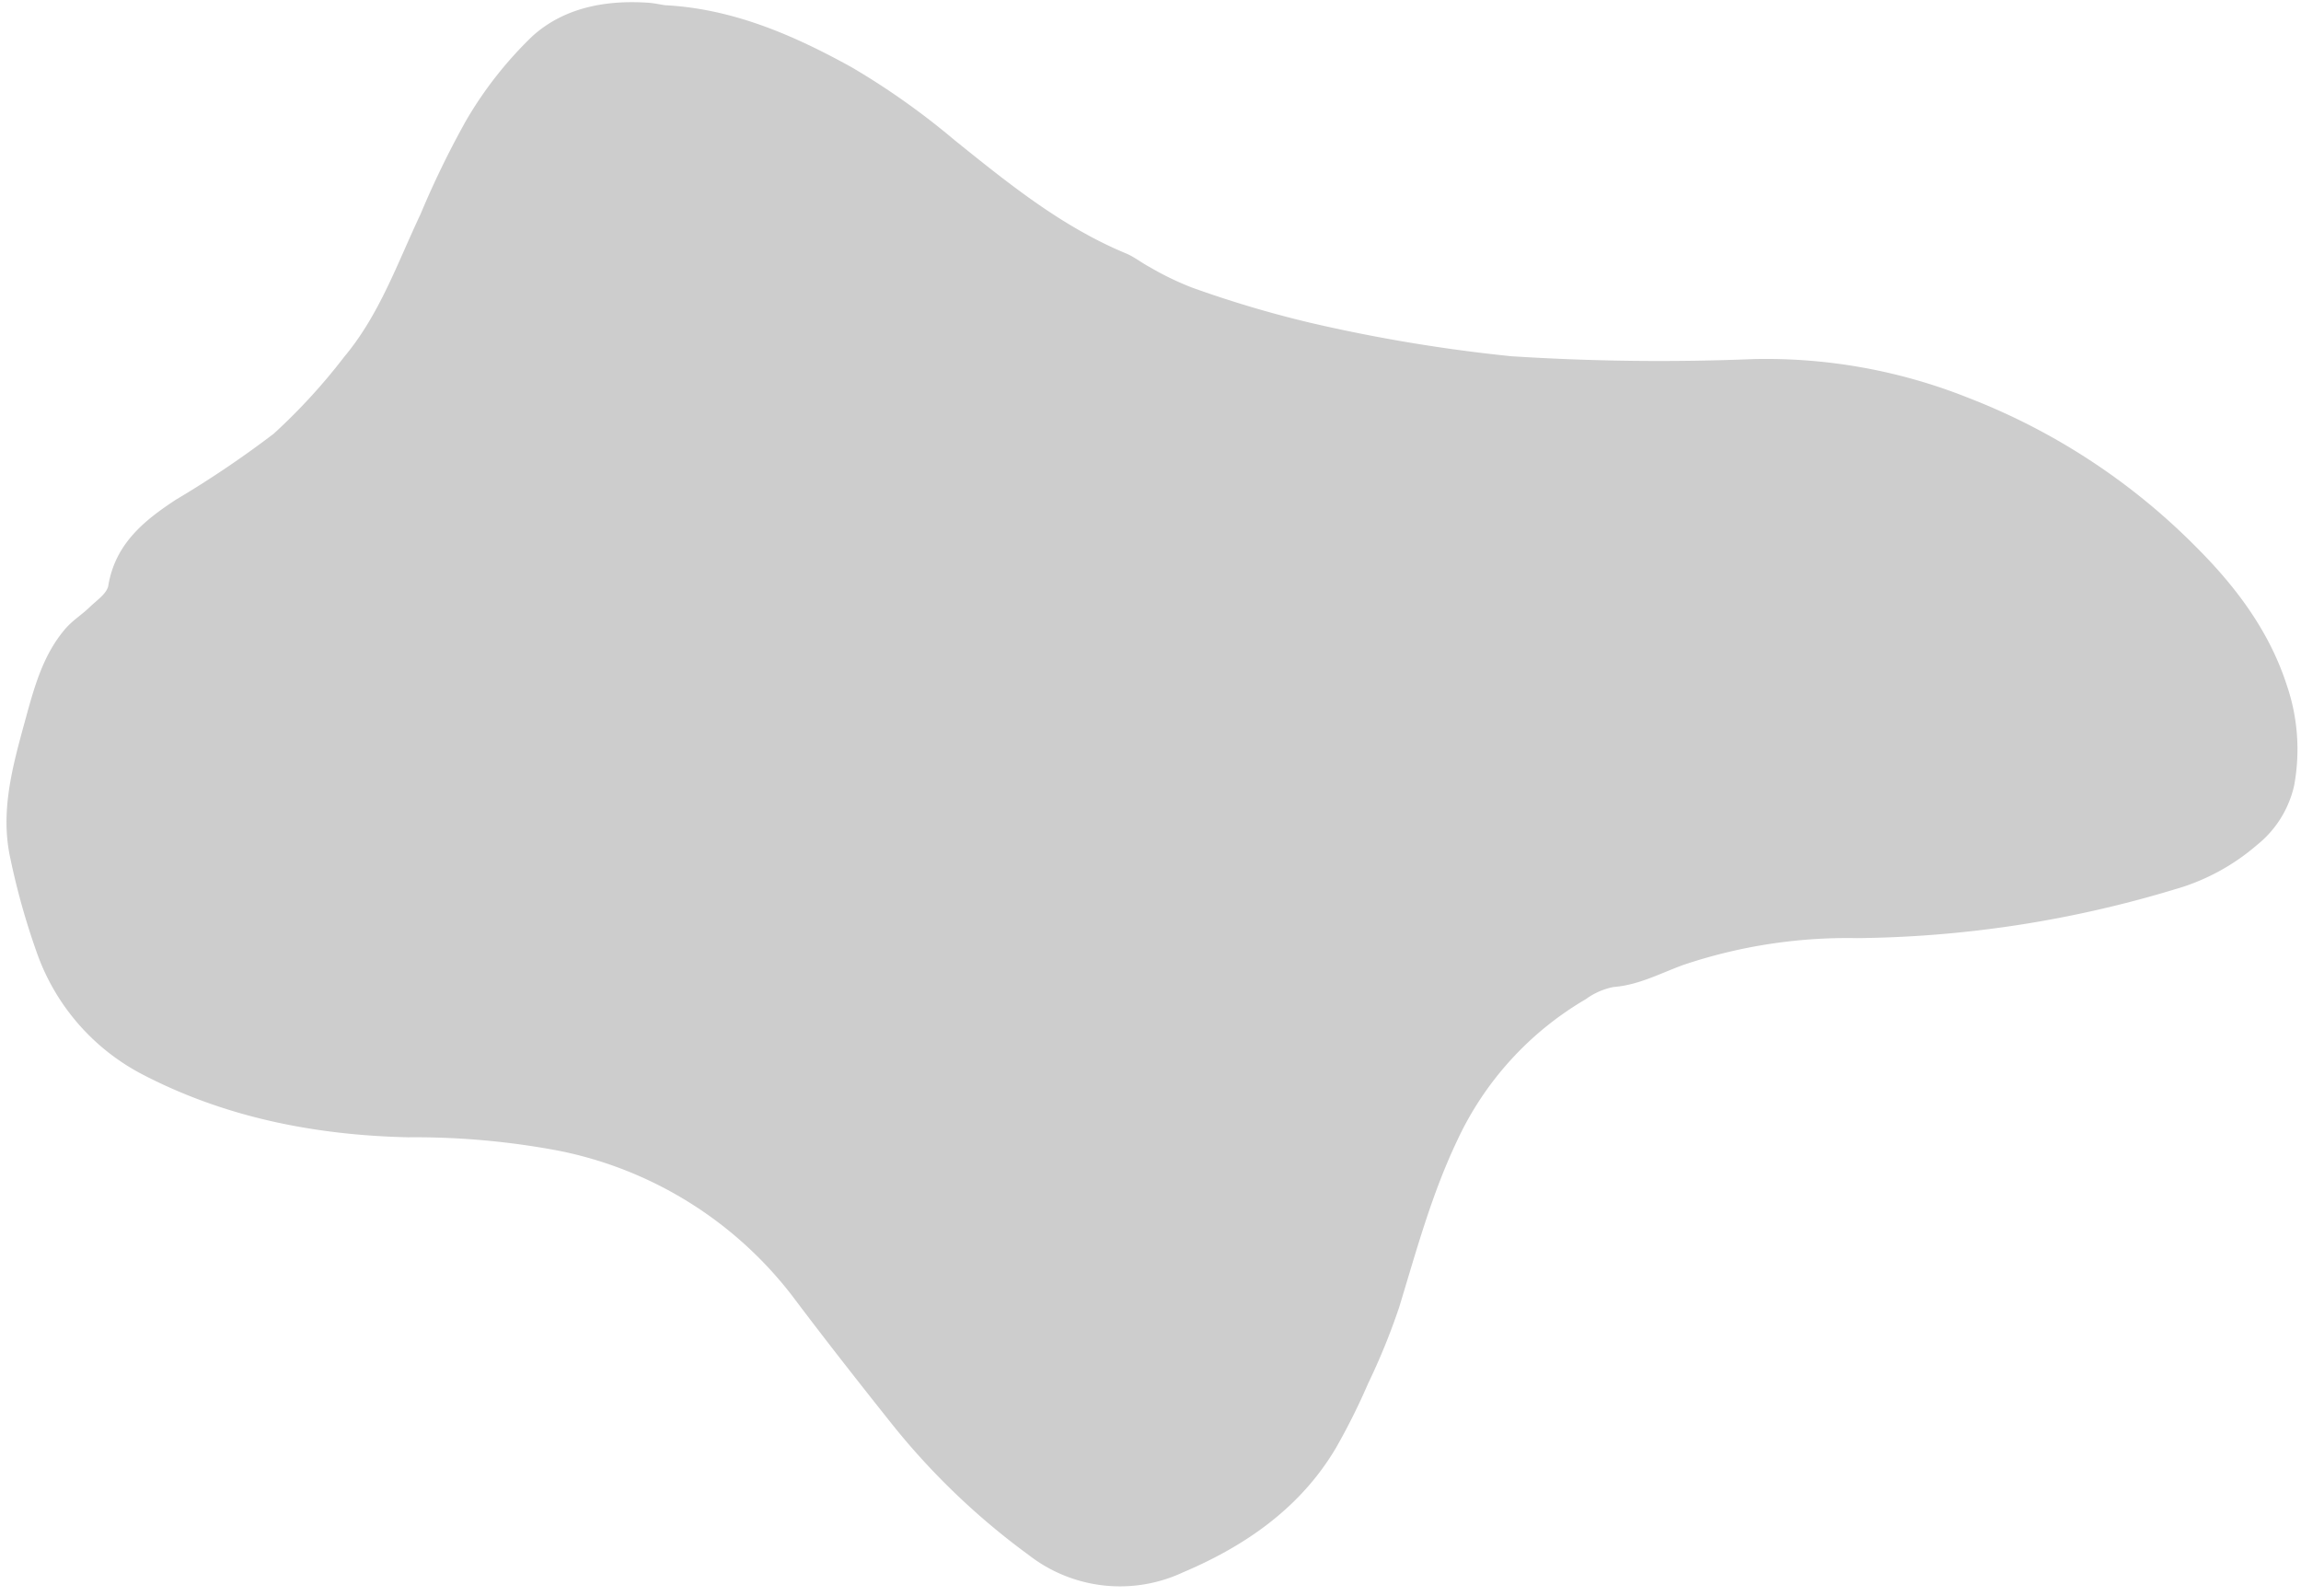
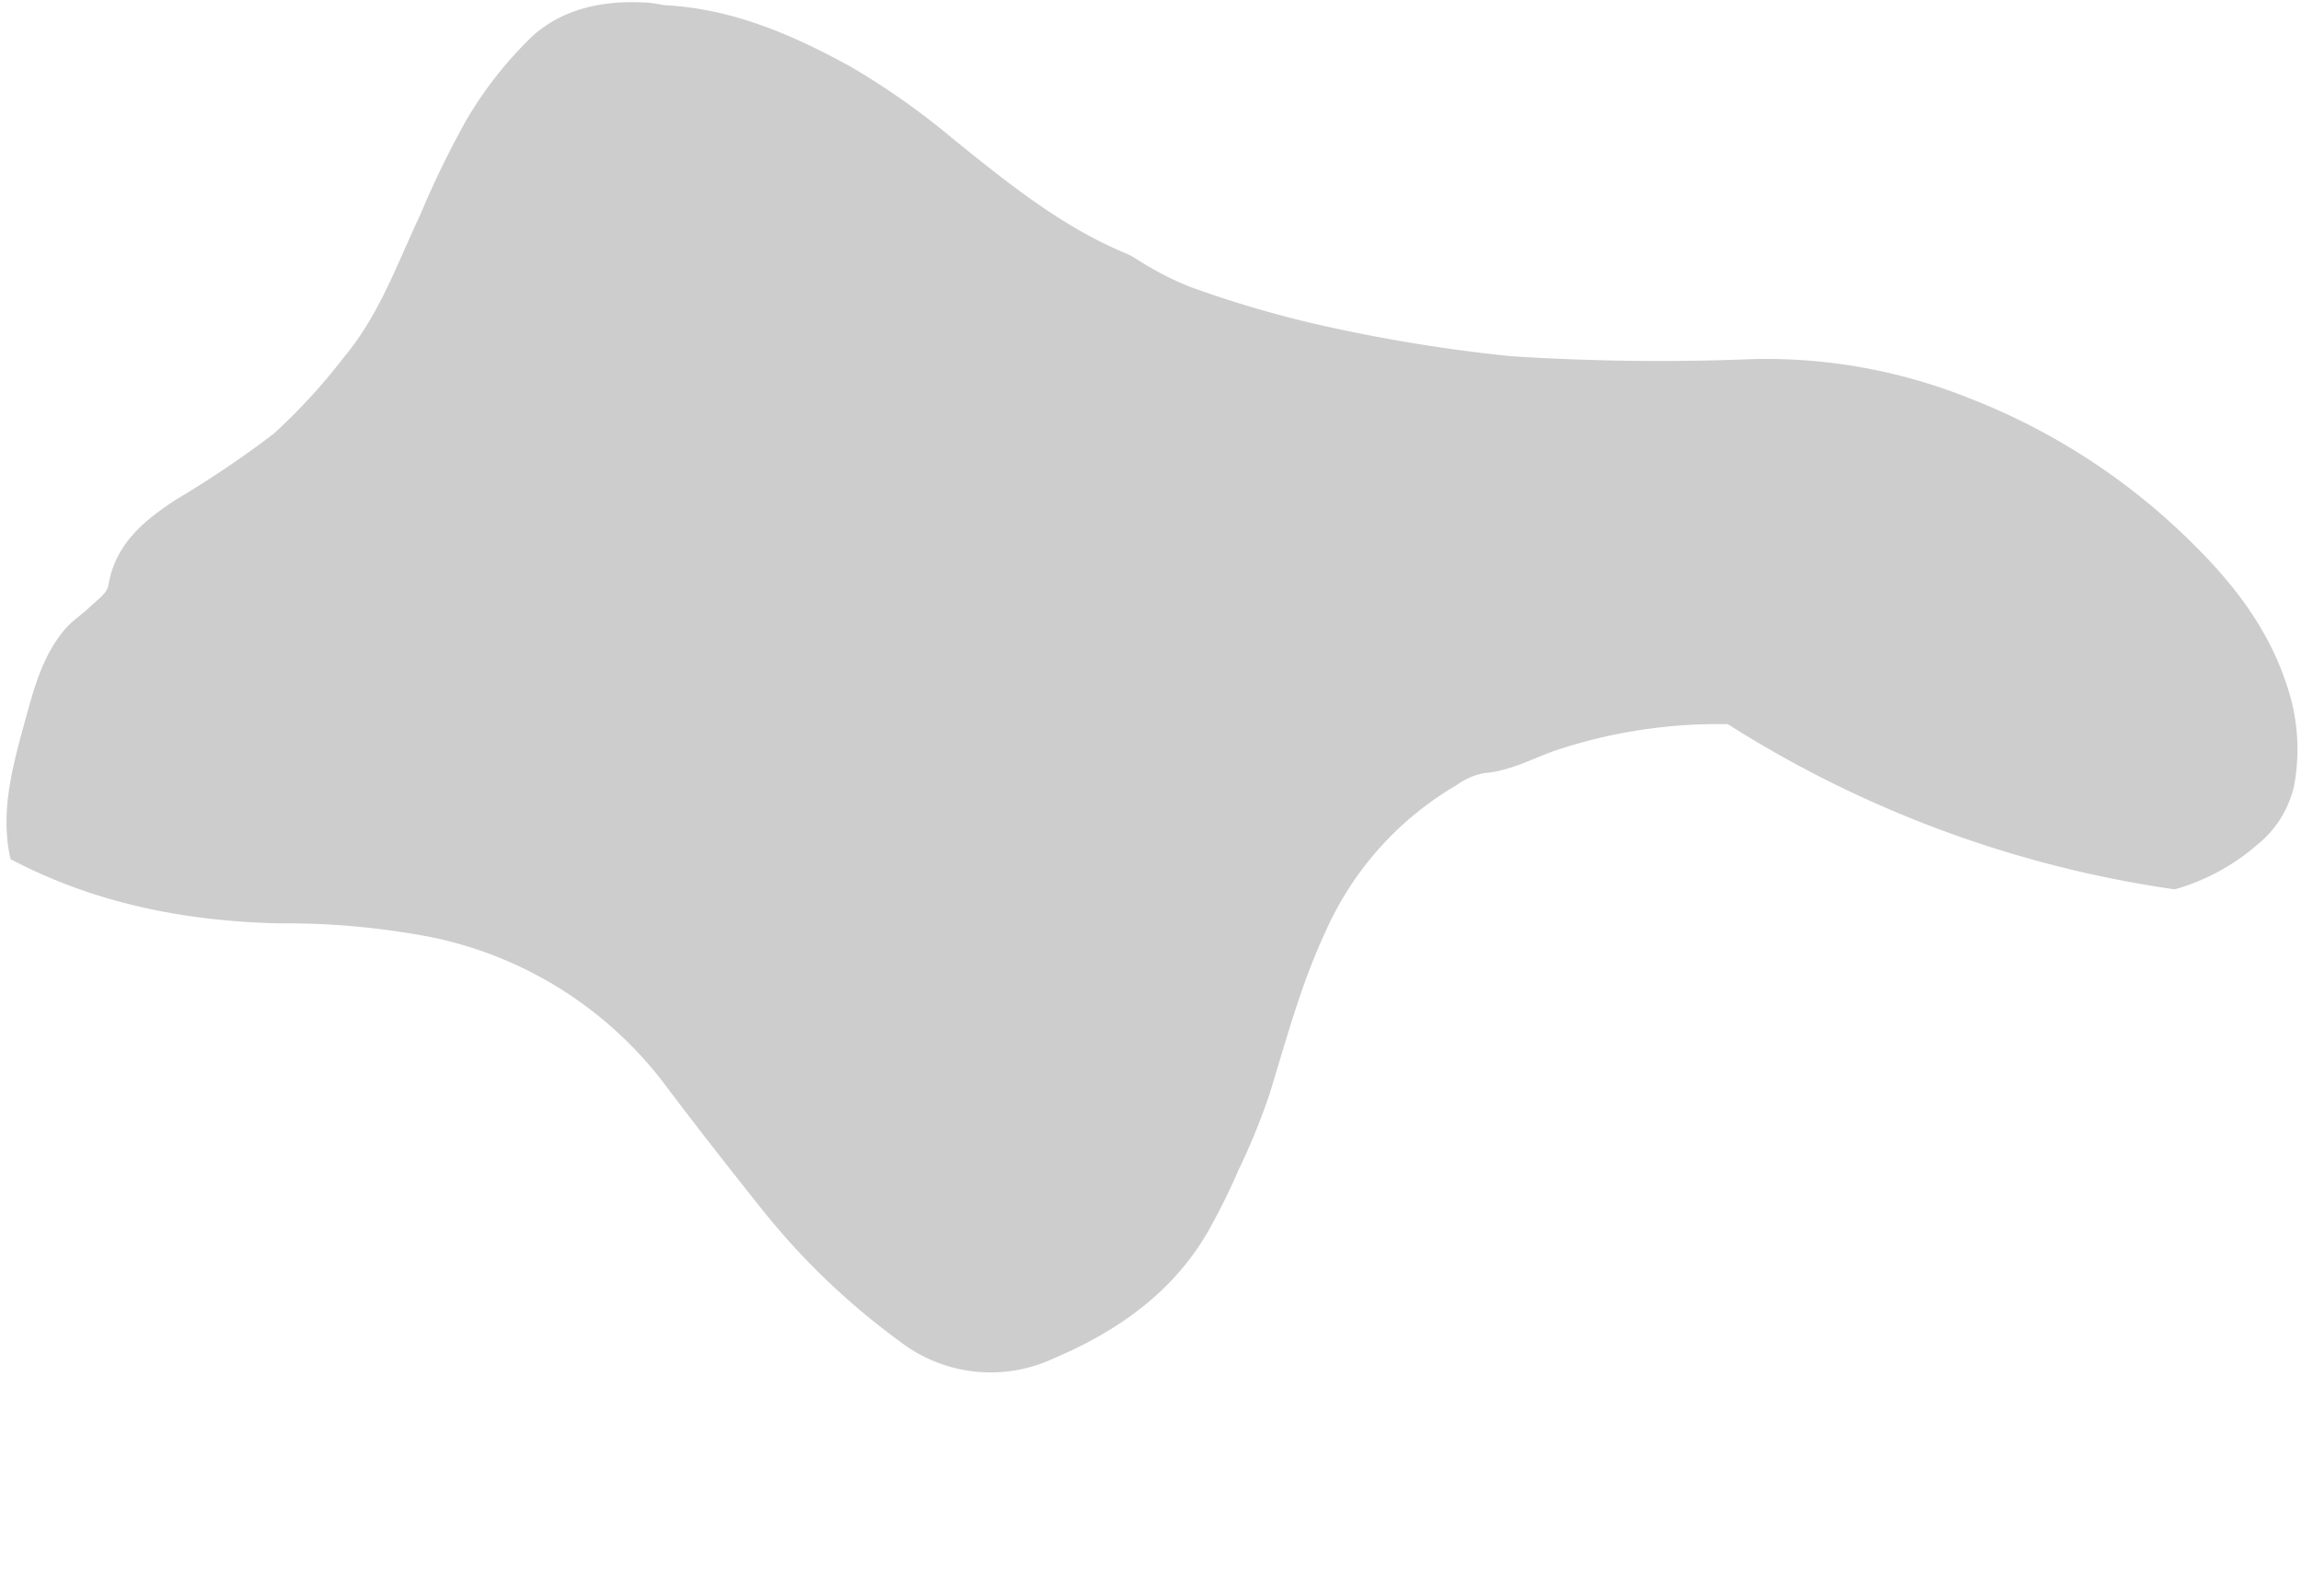
<svg xmlns="http://www.w3.org/2000/svg" fill="#000000" height="147" preserveAspectRatio="xMidYMid meet" version="1" viewBox="-0.6 -0.2 211.9 147.0" width="211.9" zoomAndPan="magnify">
  <g id="change1_1">
-     <path d="M60.629.279c-.5-.077-1-.19-1.508-.225C55.184-.218,51.344.5,48.435,3.126a35.784,35.784,0,0,0-6.087,7.731,84.512,84.512,0,0,0-4.222,8.666C36,24.018,34.349,28.781,31.1,32.659a54.63,54.63,0,0,1-6.491,7.079,94.446,94.446,0,0,1-9.015,6.08c-2.957,1.94-5.582,4.079-6.219,7.905-.123.738-1.079,1.368-1.713,1.984-.7.682-1.56,1.214-2.2,1.946-2.122,2.441-2.925,5.5-3.754,8.519C.568,70.341-.619,74.546.367,78.915a65.935,65.935,0,0,0,2.4,8.542,20.21,20.21,0,0,0,9.513,11.16c7.693,4.059,16.035,5.715,24.709,5.916a71.1,71.1,0,0,1,13.864,1.237,35.979,35.979,0,0,1,21.817,13.777c2.9,3.846,5.873,7.631,8.874,11.4a66,66,0,0,0,12.615,12.072,13.692,13.692,0,0,0,14.173,1.582c5.751-2.437,10.862-5.954,14.135-11.531a59.562,59.562,0,0,0,2.92-5.861,61.021,61.021,0,0,0,2.869-7.044c1.571-5.155,2.968-10.333,5.3-15.254a29.449,29.449,0,0,1,11.884-13.1,6.444,6.444,0,0,1,2.538-1.117c2.35-.179,4.348-1.278,6.485-2.051a47.418,47.418,0,0,1,15.969-2.452A104.323,104.323,0,0,0,199.671,81.7a19.873,19.873,0,0,0,7.55-4.065,9.751,9.751,0,0,0,3.445-5.483,18.26,18.26,0,0,0-.677-9.265c-1.638-5.049-4.762-9.15-8.43-12.8a59.936,59.936,0,0,0-20.874-13.643,50.25,50.25,0,0,0-19.806-3.576,213.526,213.526,0,0,1-22.3-.262,147.632,147.632,0,0,1-18.5-3.079,101.52,101.52,0,0,1-10.918-3.249,26.854,26.854,0,0,1-3.869-1.874c-.75-.389-1.423-.946-2.2-1.268-5.932-2.464-10.834-6.451-15.777-10.422A68.36,68.36,0,0,0,77.839,6C72.5,3.044,66.892.6,60.629.279Z" fill="#cdcdcd" />
+     <path d="M60.629.279c-.5-.077-1-.19-1.508-.225C55.184-.218,51.344.5,48.435,3.126a35.784,35.784,0,0,0-6.087,7.731,84.512,84.512,0,0,0-4.222,8.666C36,24.018,34.349,28.781,31.1,32.659a54.63,54.63,0,0,1-6.491,7.079,94.446,94.446,0,0,1-9.015,6.08c-2.957,1.94-5.582,4.079-6.219,7.905-.123.738-1.079,1.368-1.713,1.984-.7.682-1.56,1.214-2.2,1.946-2.122,2.441-2.925,5.5-3.754,8.519C.568,70.341-.619,74.546.367,78.915c7.693,4.059,16.035,5.715,24.709,5.916a71.1,71.1,0,0,1,13.864,1.237,35.979,35.979,0,0,1,21.817,13.777c2.9,3.846,5.873,7.631,8.874,11.4a66,66,0,0,0,12.615,12.072,13.692,13.692,0,0,0,14.173,1.582c5.751-2.437,10.862-5.954,14.135-11.531a59.562,59.562,0,0,0,2.92-5.861,61.021,61.021,0,0,0,2.869-7.044c1.571-5.155,2.968-10.333,5.3-15.254a29.449,29.449,0,0,1,11.884-13.1,6.444,6.444,0,0,1,2.538-1.117c2.35-.179,4.348-1.278,6.485-2.051a47.418,47.418,0,0,1,15.969-2.452A104.323,104.323,0,0,0,199.671,81.7a19.873,19.873,0,0,0,7.55-4.065,9.751,9.751,0,0,0,3.445-5.483,18.26,18.26,0,0,0-.677-9.265c-1.638-5.049-4.762-9.15-8.43-12.8a59.936,59.936,0,0,0-20.874-13.643,50.25,50.25,0,0,0-19.806-3.576,213.526,213.526,0,0,1-22.3-.262,147.632,147.632,0,0,1-18.5-3.079,101.52,101.52,0,0,1-10.918-3.249,26.854,26.854,0,0,1-3.869-1.874c-.75-.389-1.423-.946-2.2-1.268-5.932-2.464-10.834-6.451-15.777-10.422A68.36,68.36,0,0,0,77.839,6C72.5,3.044,66.892.6,60.629.279Z" fill="#cdcdcd" />
  </g>
</svg>